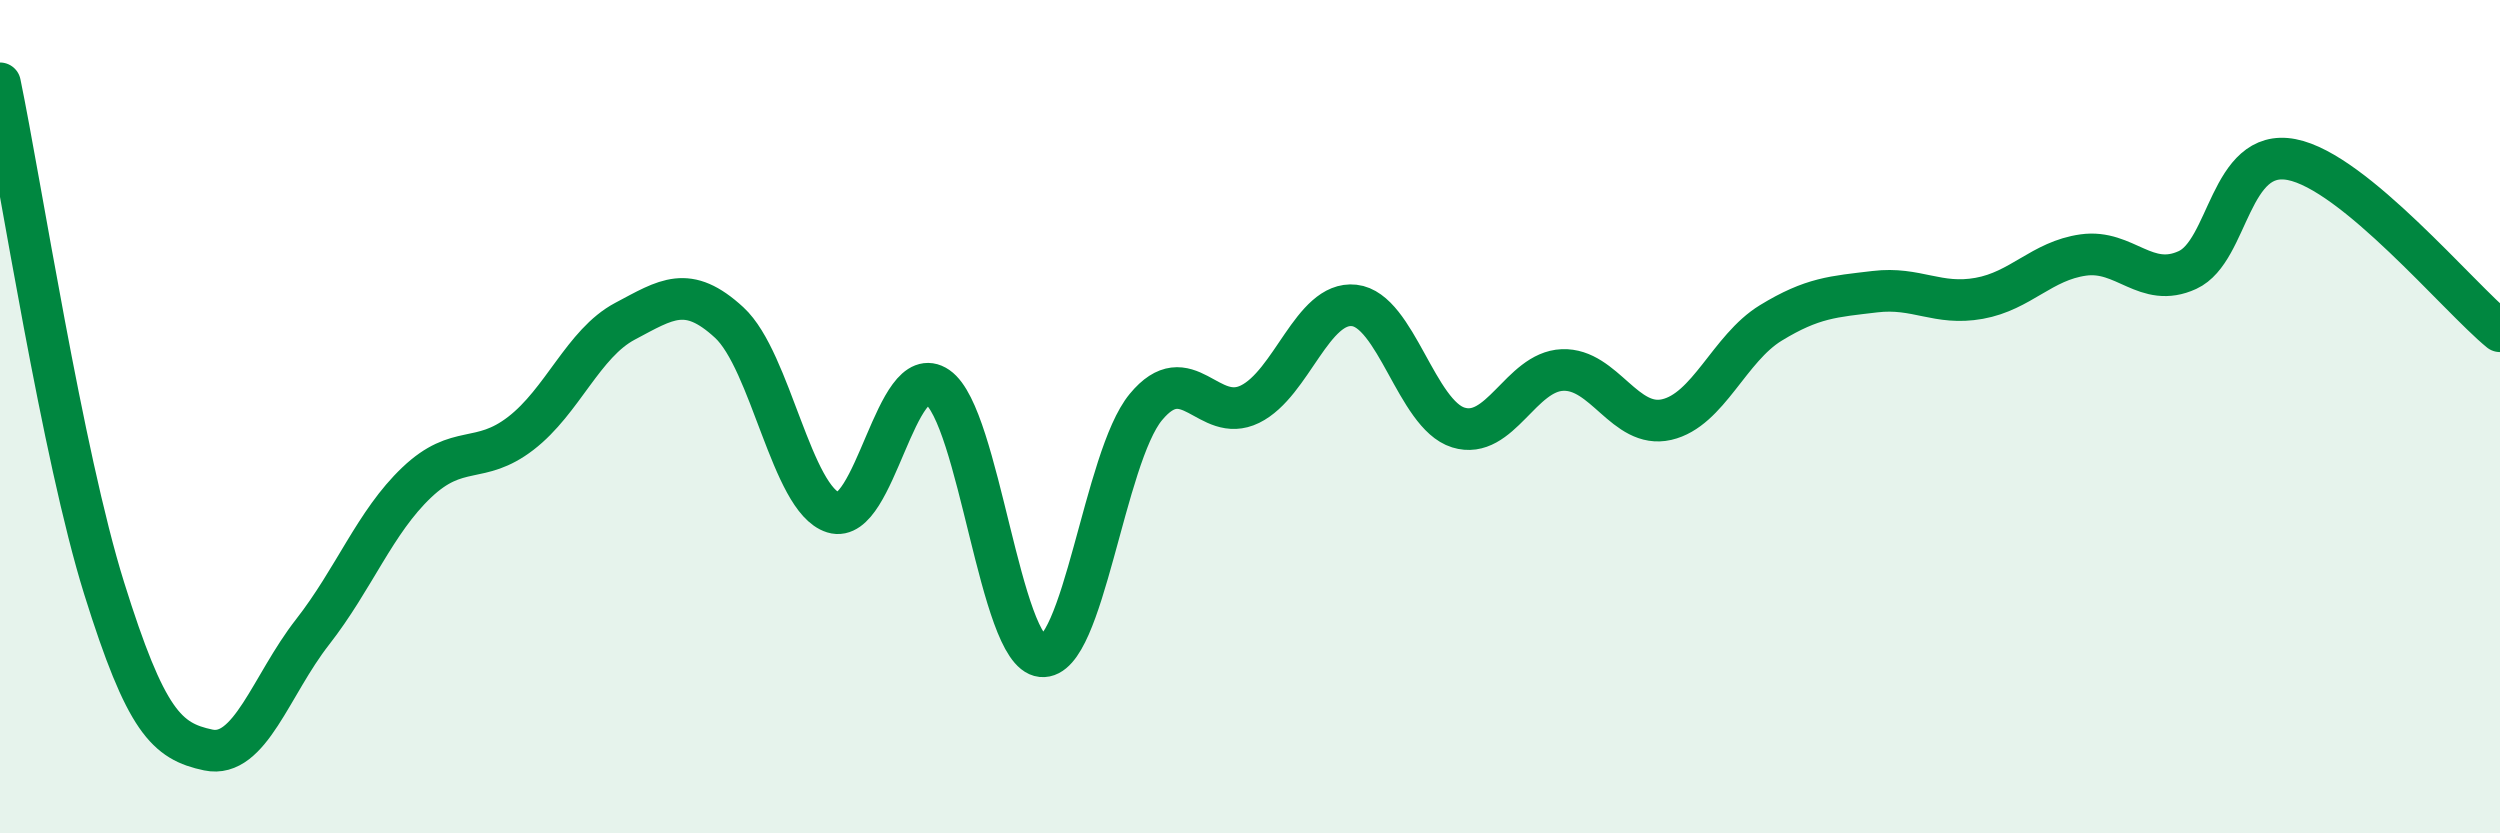
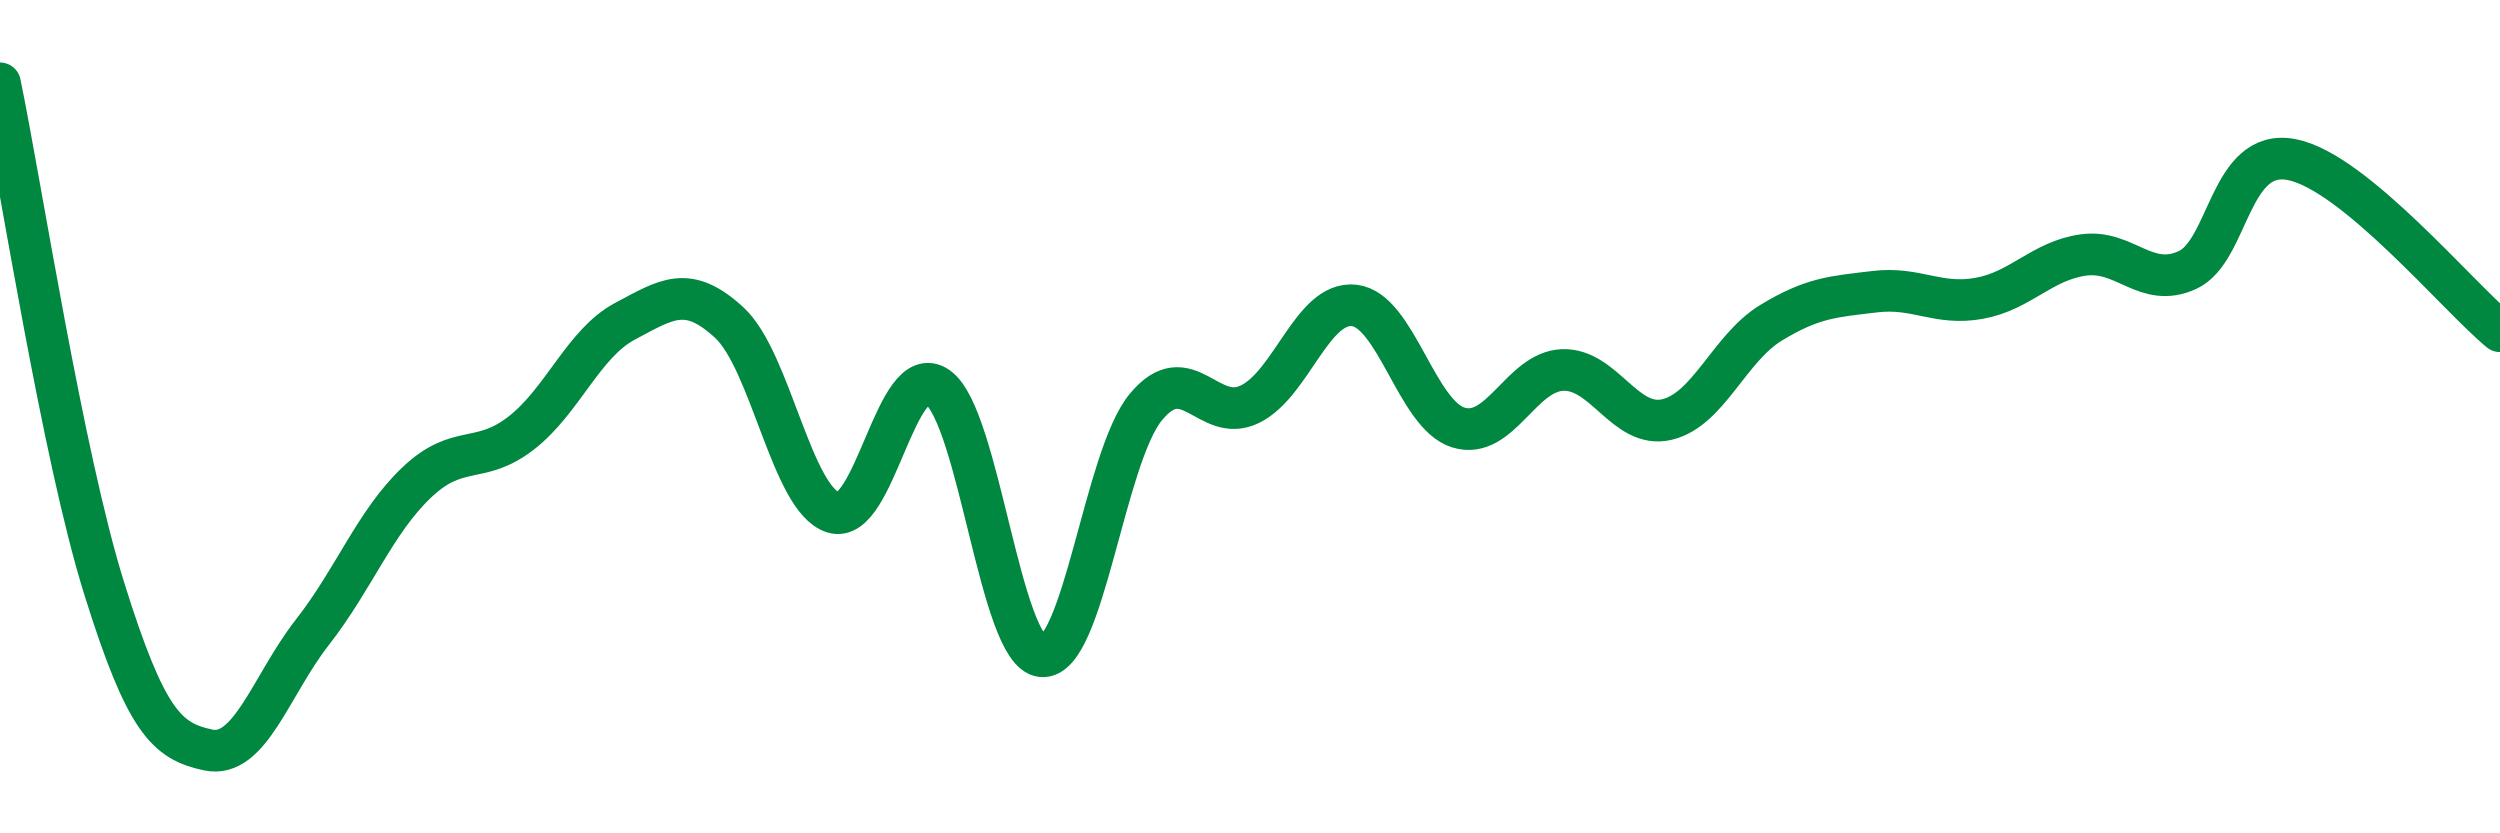
<svg xmlns="http://www.w3.org/2000/svg" width="60" height="20" viewBox="0 0 60 20">
-   <path d="M 0,2 C 0.5,4.42 1.5,10.92 2.5,14.12 C 3.5,17.32 4,17.79 5,18 C 6,18.21 6.5,16.45 7.5,15.17 C 8.5,13.89 9,12.53 10,11.58 C 11,10.63 11.5,11.17 12.5,10.4 C 13.5,9.63 14,8.24 15,7.71 C 16,7.18 16.5,6.82 17.5,7.74 C 18.5,8.66 19,11.99 20,12.3 C 21,12.61 21.5,8.6 22.5,9.29 C 23.5,9.98 24,15.65 25,15.75 C 26,15.85 26.5,10.98 27.5,9.77 C 28.5,8.56 29,10.19 30,9.7 C 31,9.21 31.5,7.22 32.5,7.33 C 33.5,7.44 34,9.95 35,10.26 C 36,10.57 36.5,8.92 37.5,8.88 C 38.5,8.84 39,10.3 40,10.07 C 41,9.84 41.5,8.36 42.5,7.75 C 43.5,7.14 44,7.12 45,7 C 46,6.88 46.5,7.34 47.5,7.16 C 48.5,6.98 49,6.26 50,6.12 C 51,5.98 51.5,6.94 52.5,6.48 C 53.5,6.02 53.5,3.54 55,3.83 C 56.5,4.12 59,7.13 60,7.95L60 20L0 20Z" fill="#008740" opacity="0.1" stroke-linecap="round" stroke-linejoin="round" />
  <path d="M 0,2 C 0.5,4.42 1.5,10.92 2.5,14.12 C 3.5,17.32 4,17.79 5,18 C 6,18.21 6.5,16.45 7.5,15.17 C 8.5,13.89 9,12.53 10,11.58 C 11,10.63 11.5,11.17 12.5,10.4 C 13.5,9.63 14,8.24 15,7.71 C 16,7.18 16.5,6.82 17.5,7.74 C 18.5,8.66 19,11.99 20,12.3 C 21,12.61 21.5,8.6 22.5,9.29 C 23.5,9.98 24,15.65 25,15.75 C 26,15.85 26.5,10.98 27.5,9.77 C 28.5,8.56 29,10.19 30,9.7 C 31,9.21 31.5,7.22 32.5,7.33 C 33.5,7.44 34,9.95 35,10.26 C 36,10.57 36.5,8.92 37.5,8.88 C 38.5,8.84 39,10.3 40,10.07 C 41,9.84 41.5,8.36 42.5,7.75 C 43.5,7.14 44,7.12 45,7 C 46,6.88 46.5,7.34 47.5,7.16 C 48.5,6.98 49,6.26 50,6.12 C 51,5.98 51.5,6.94 52.5,6.48 C 53.5,6.02 53.5,3.54 55,3.83 C 56.5,4.12 59,7.13 60,7.95" stroke="#008740" stroke-width="1" fill="none" stroke-linecap="round" stroke-linejoin="round" />
</svg>